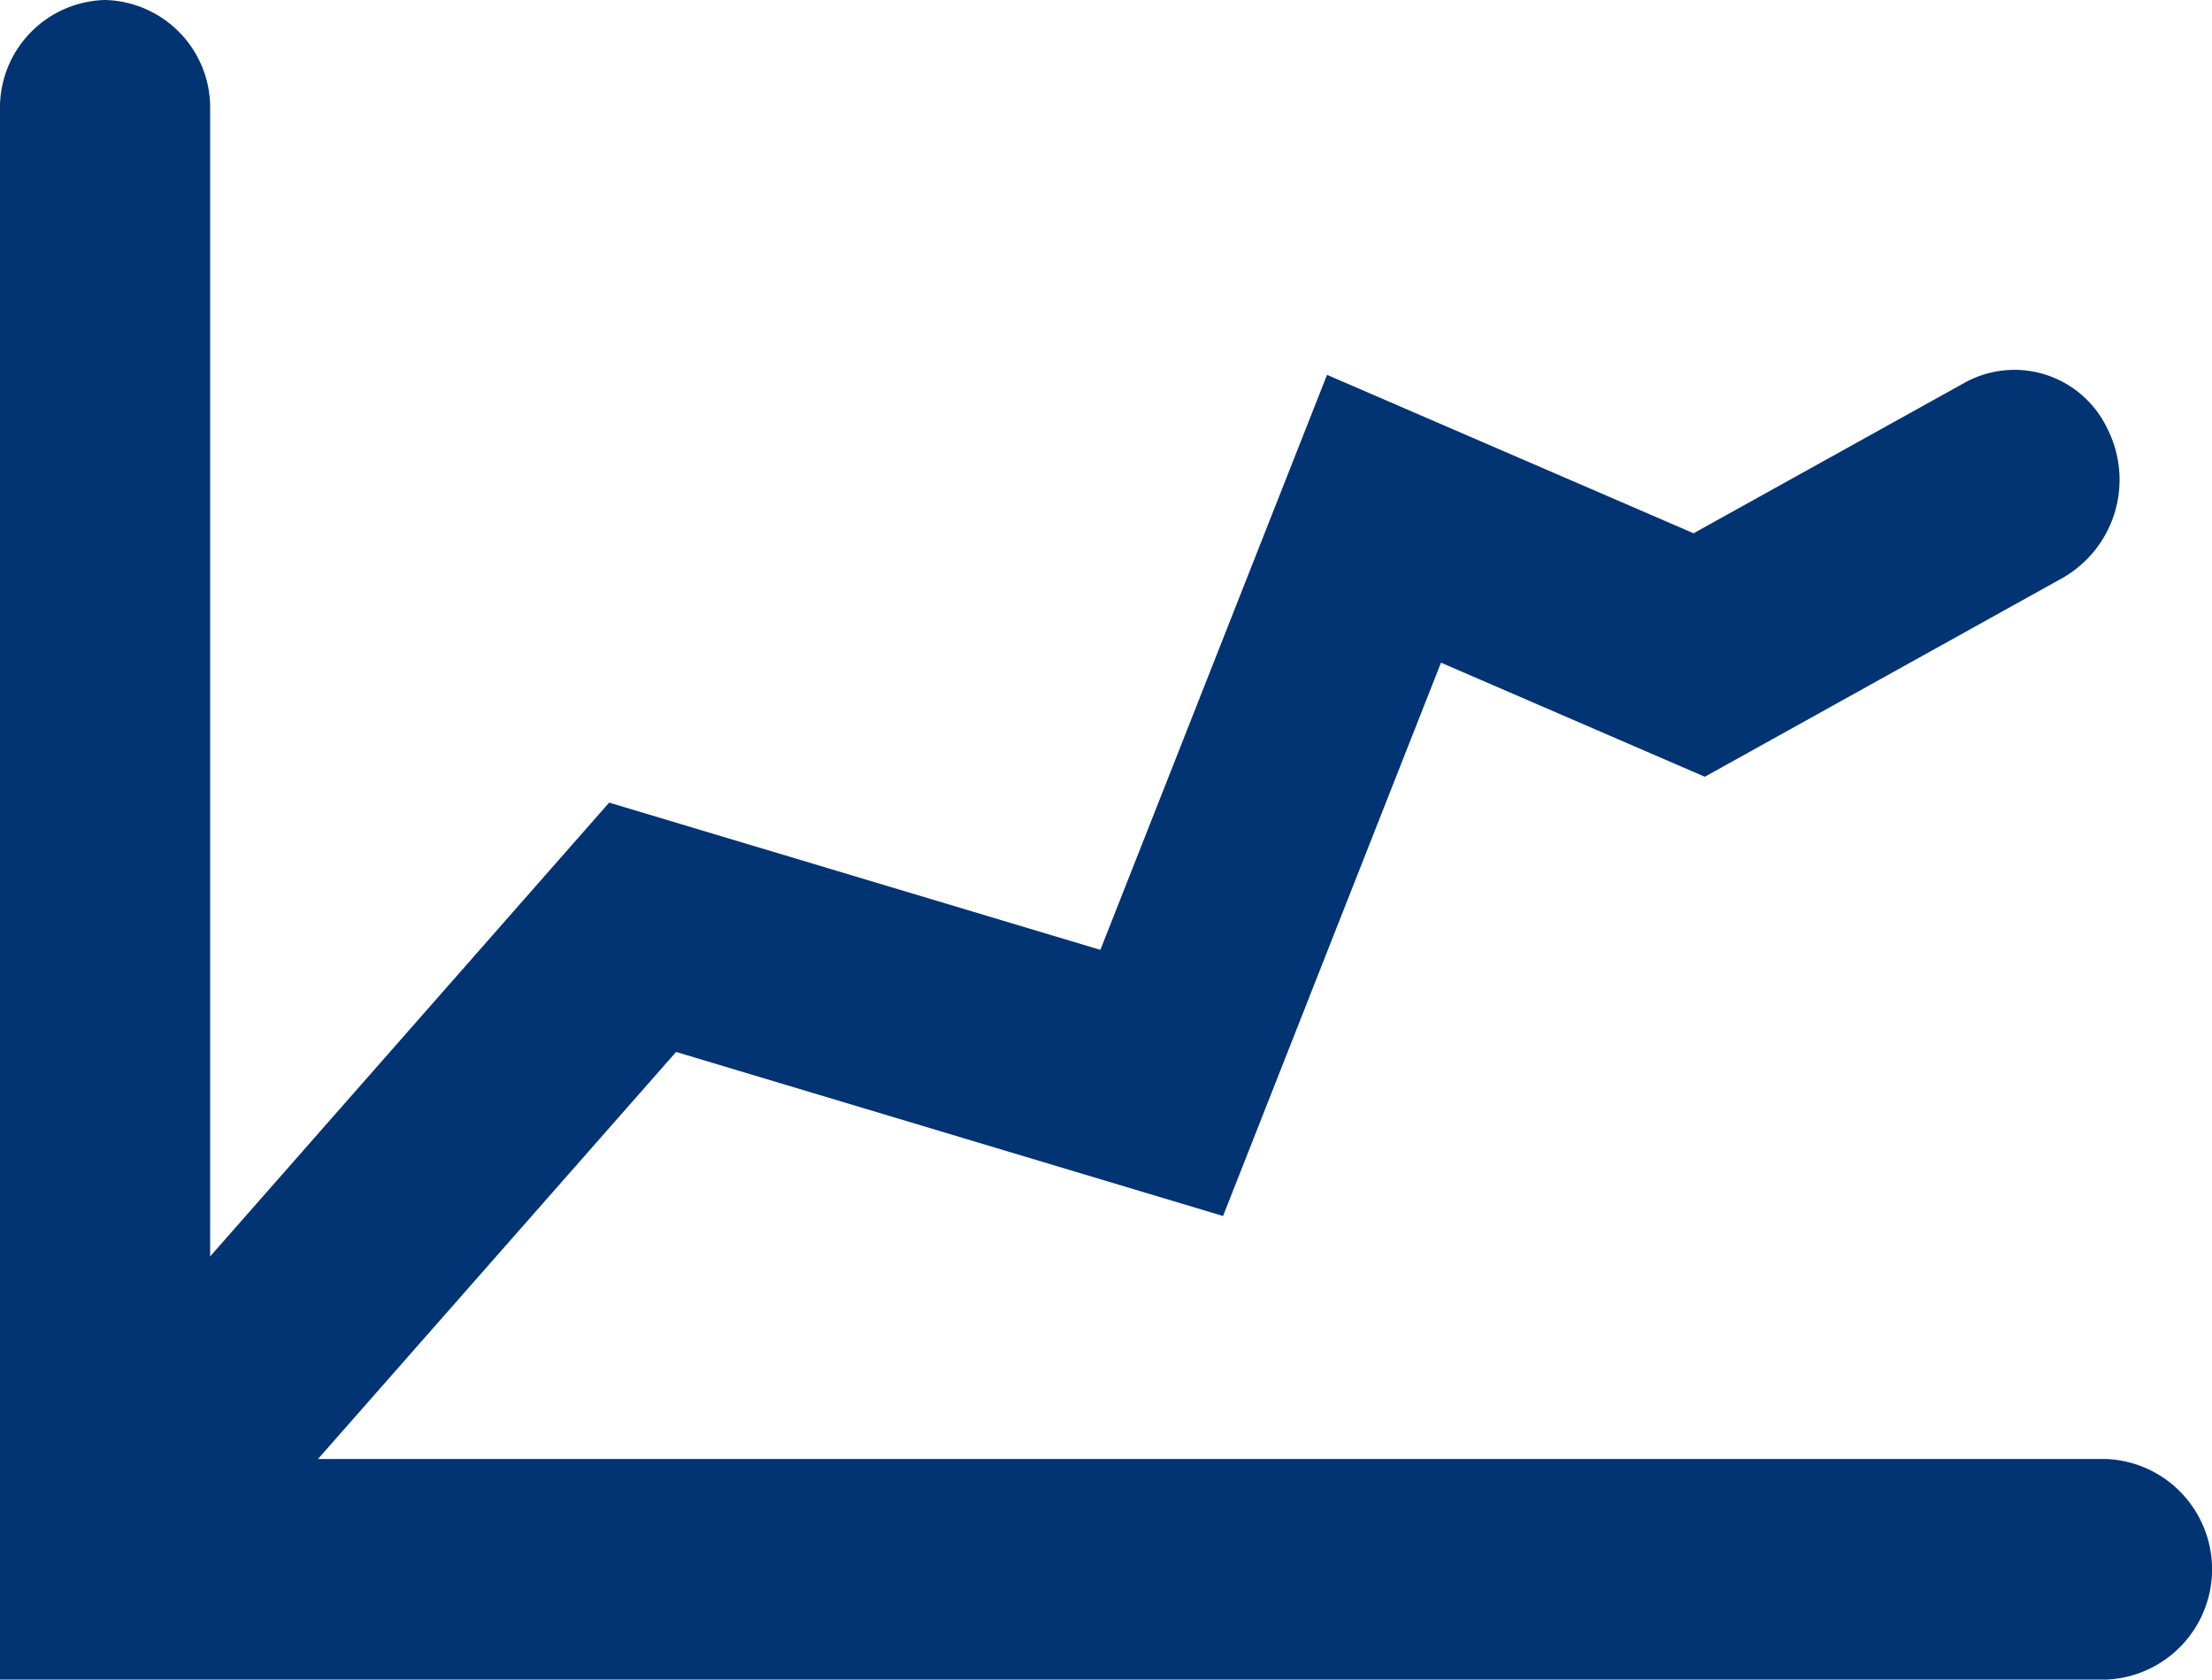
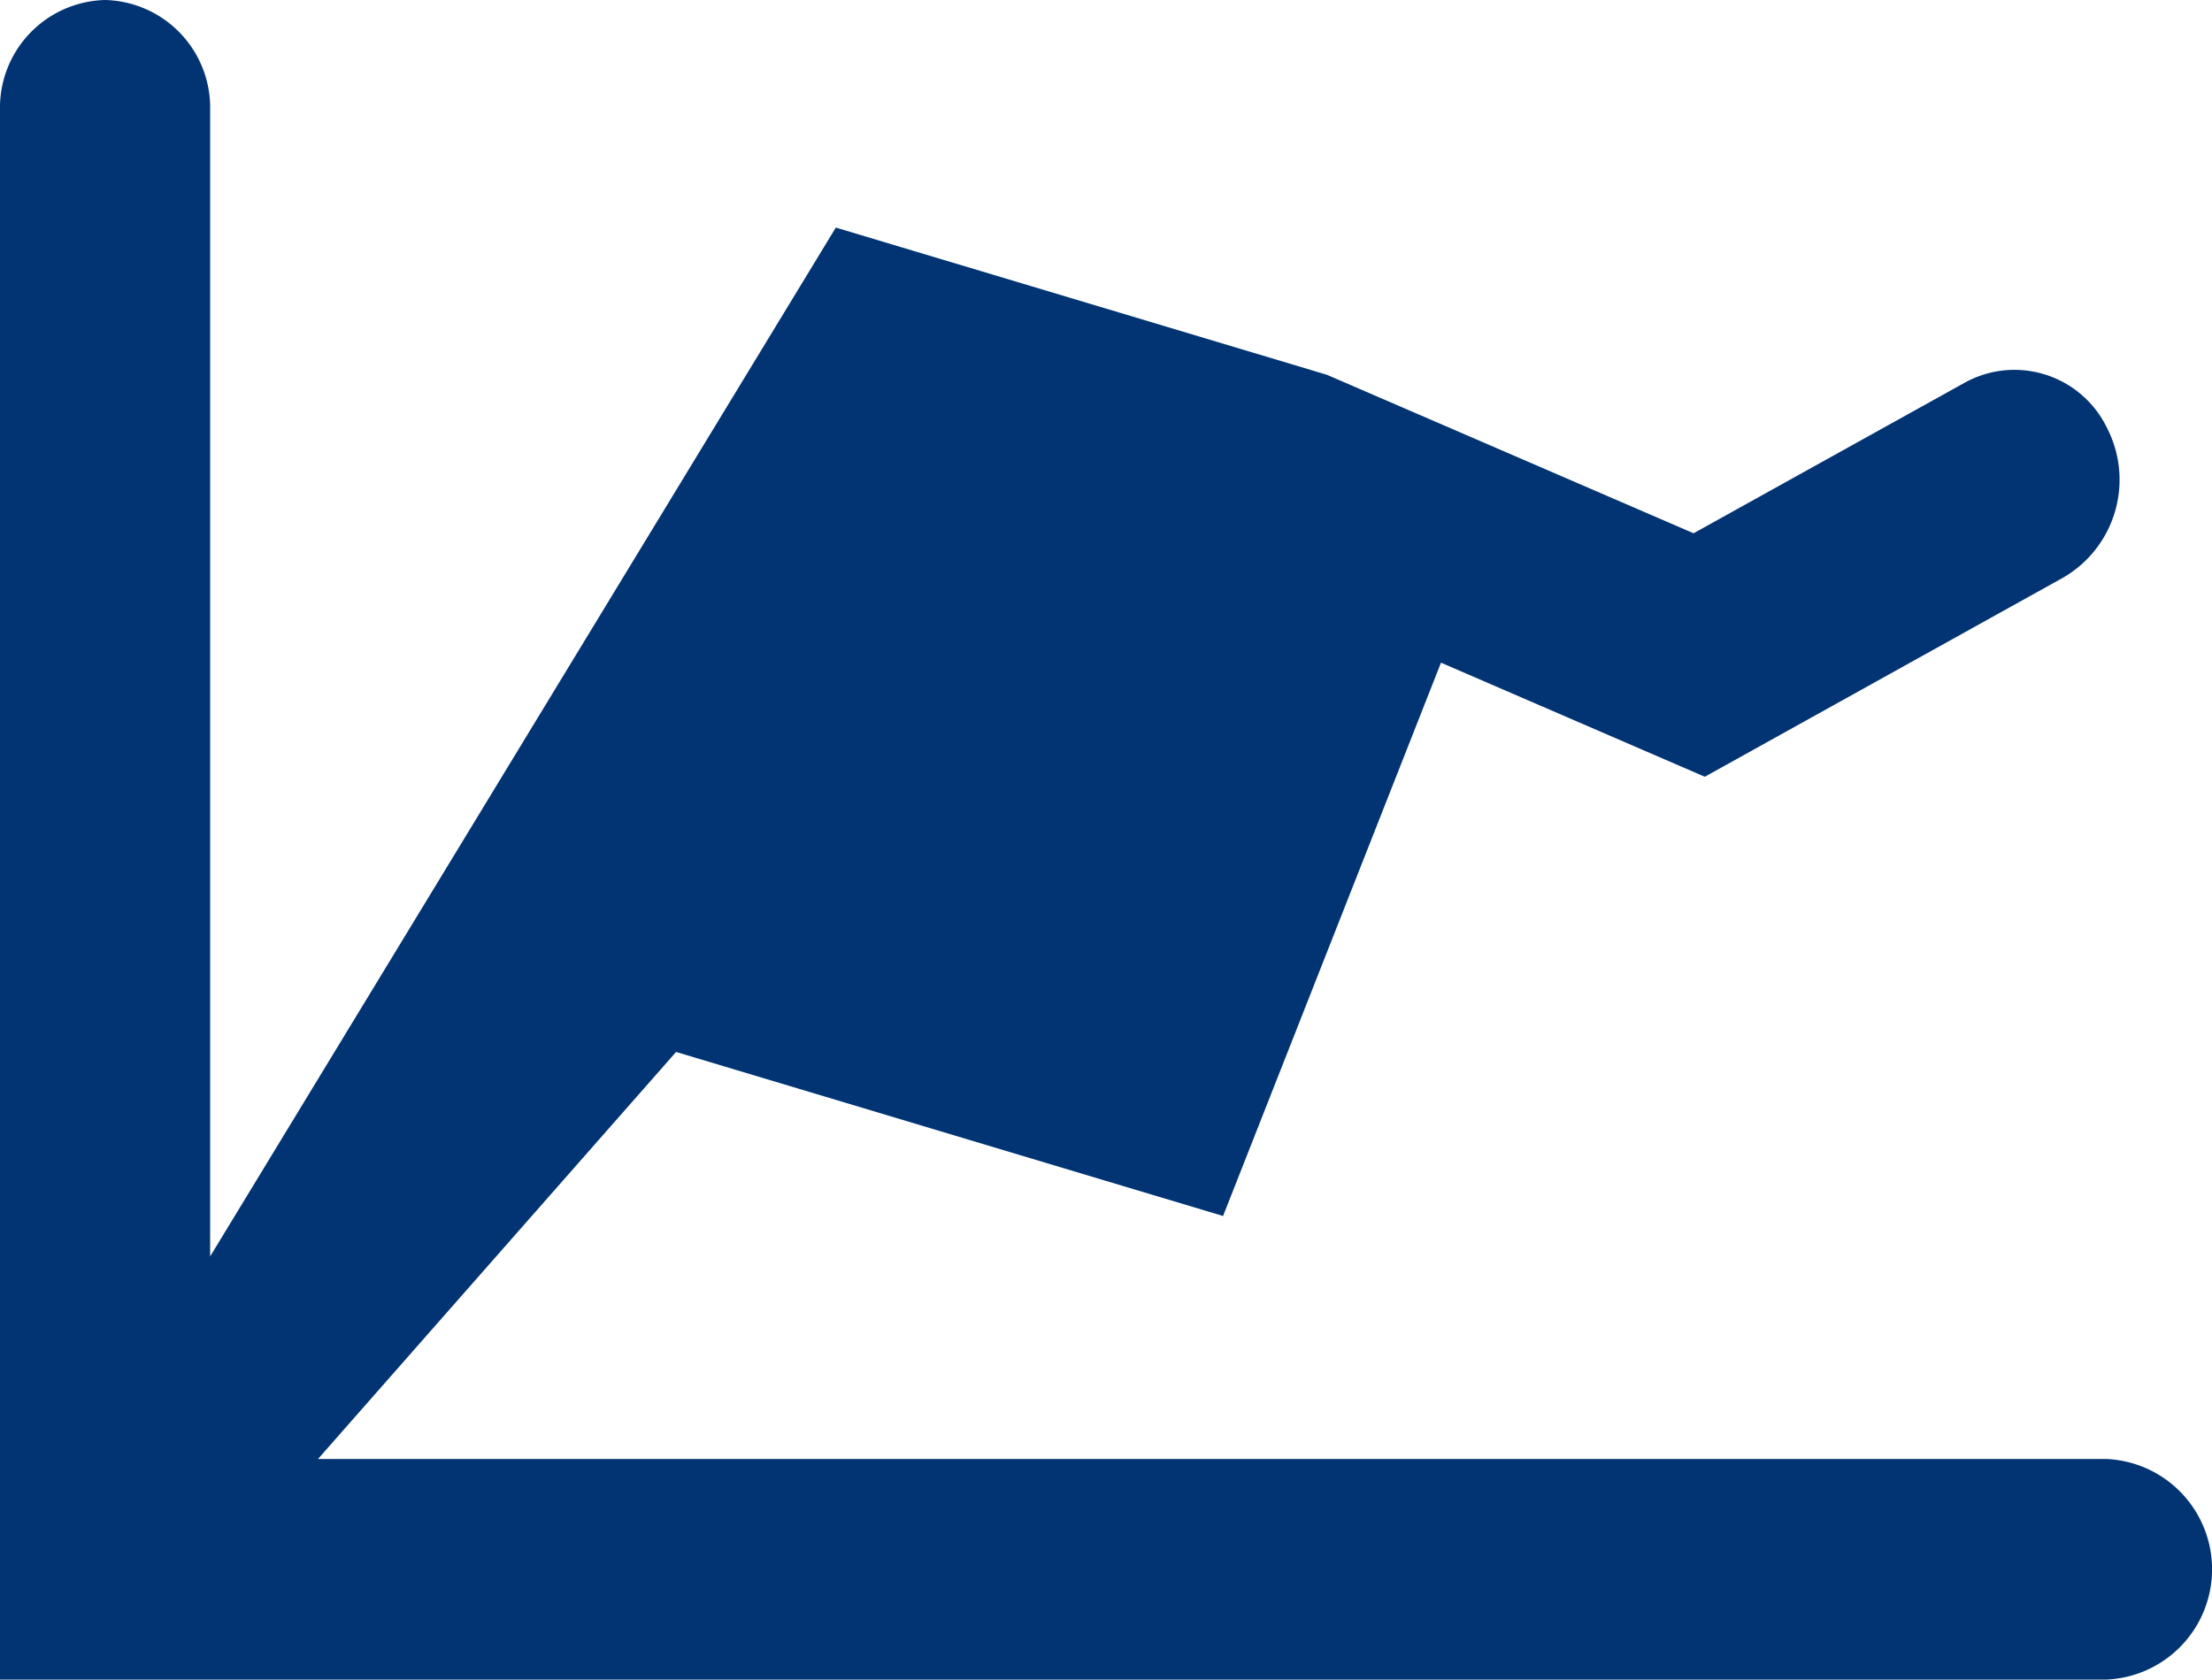
<svg xmlns="http://www.w3.org/2000/svg" width="69.797" height="53.004" viewBox="0 0 69.797 53.004">
-   <path id="prestaties" d="M67.633,51.587H11.184l11.3-12.846,17.259,5.177L46.62,26.456l8.324,3.6,11.318-6.29a3.57,3.57,0,0,0,1.379-4.706,3.243,3.243,0,0,0-4.481-1.448L54.59,22.372l-11.566-5L35.872,35.519l-15.5-4.647L7.782,45.193V9.022A3.4,3.4,0,0,0,4.467,5.543,3.4,3.4,0,0,0,1.151,9.022V58.547H67.633a3.484,3.484,0,0,0,0-6.96" transform="translate(-1.151 -5.543)" fill="#023473" />
+   <path id="prestaties" d="M67.633,51.587H11.184l11.3-12.846,17.259,5.177L46.62,26.456l8.324,3.6,11.318-6.29a3.57,3.57,0,0,0,1.379-4.706,3.243,3.243,0,0,0-4.481-1.448L54.59,22.372l-11.566-5l-15.5-4.647L7.782,45.193V9.022A3.4,3.4,0,0,0,4.467,5.543,3.4,3.4,0,0,0,1.151,9.022V58.547H67.633a3.484,3.484,0,0,0,0-6.96" transform="translate(-1.151 -5.543)" fill="#023473" />
</svg>